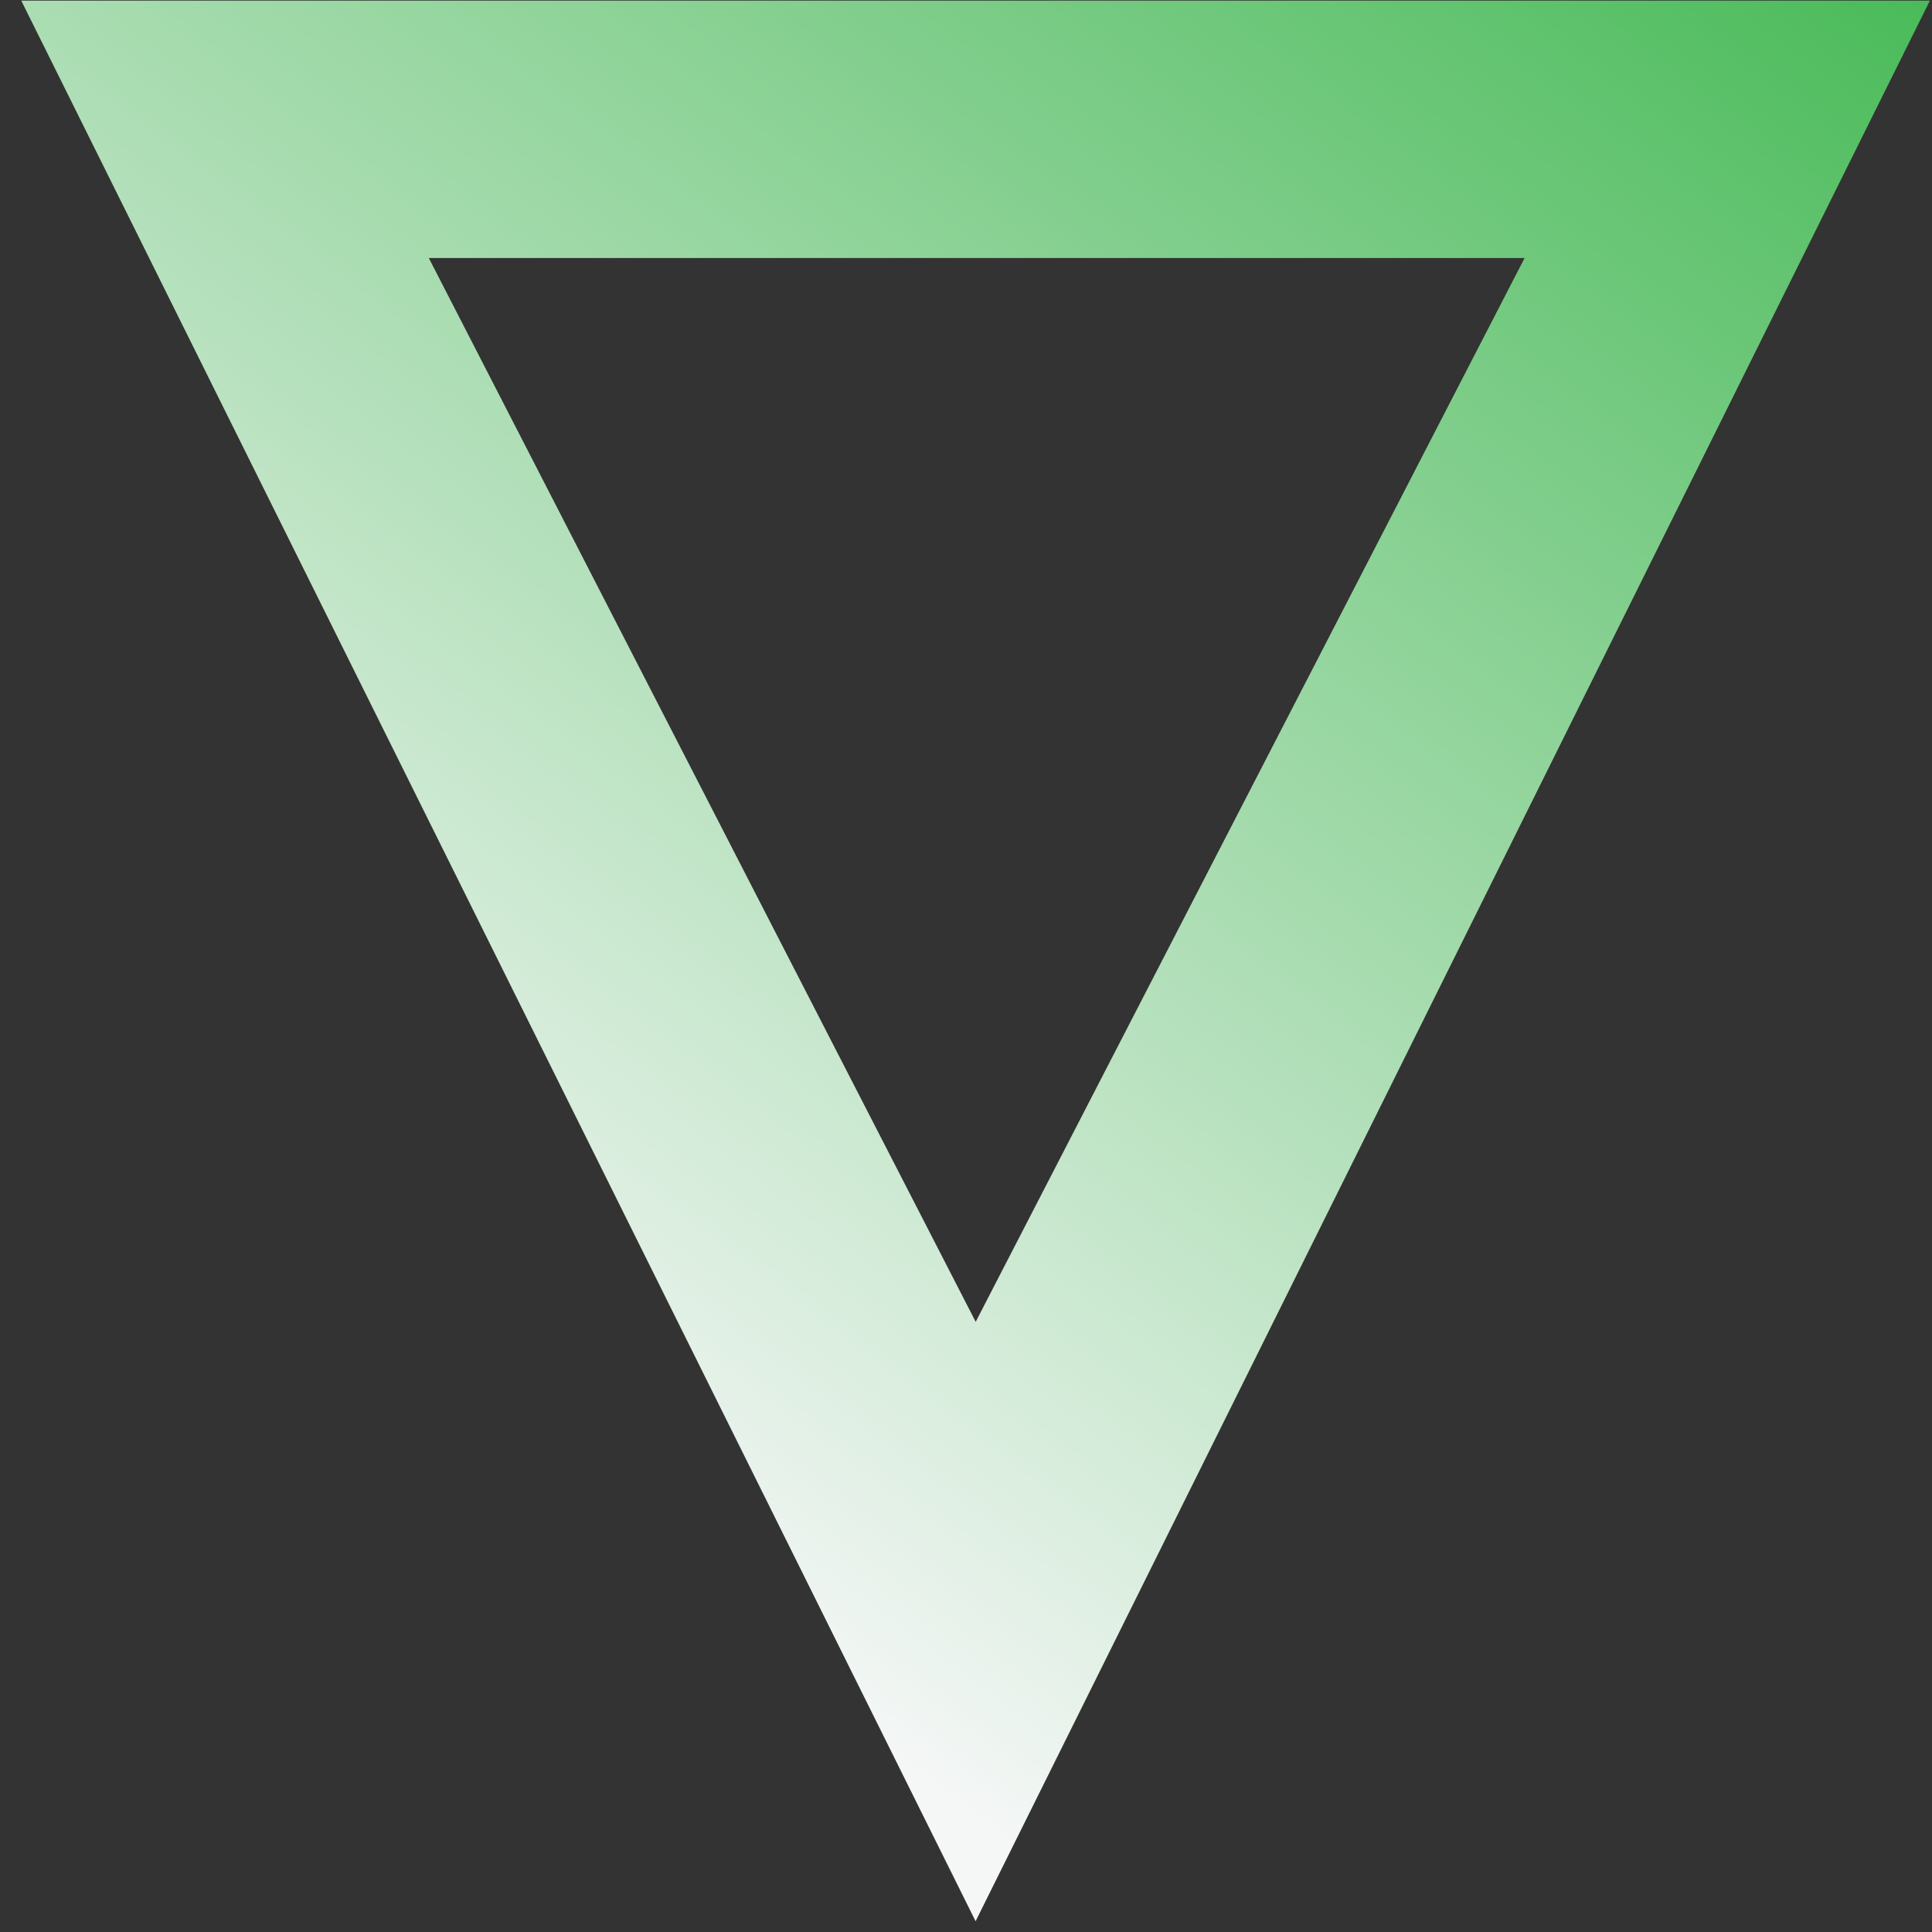
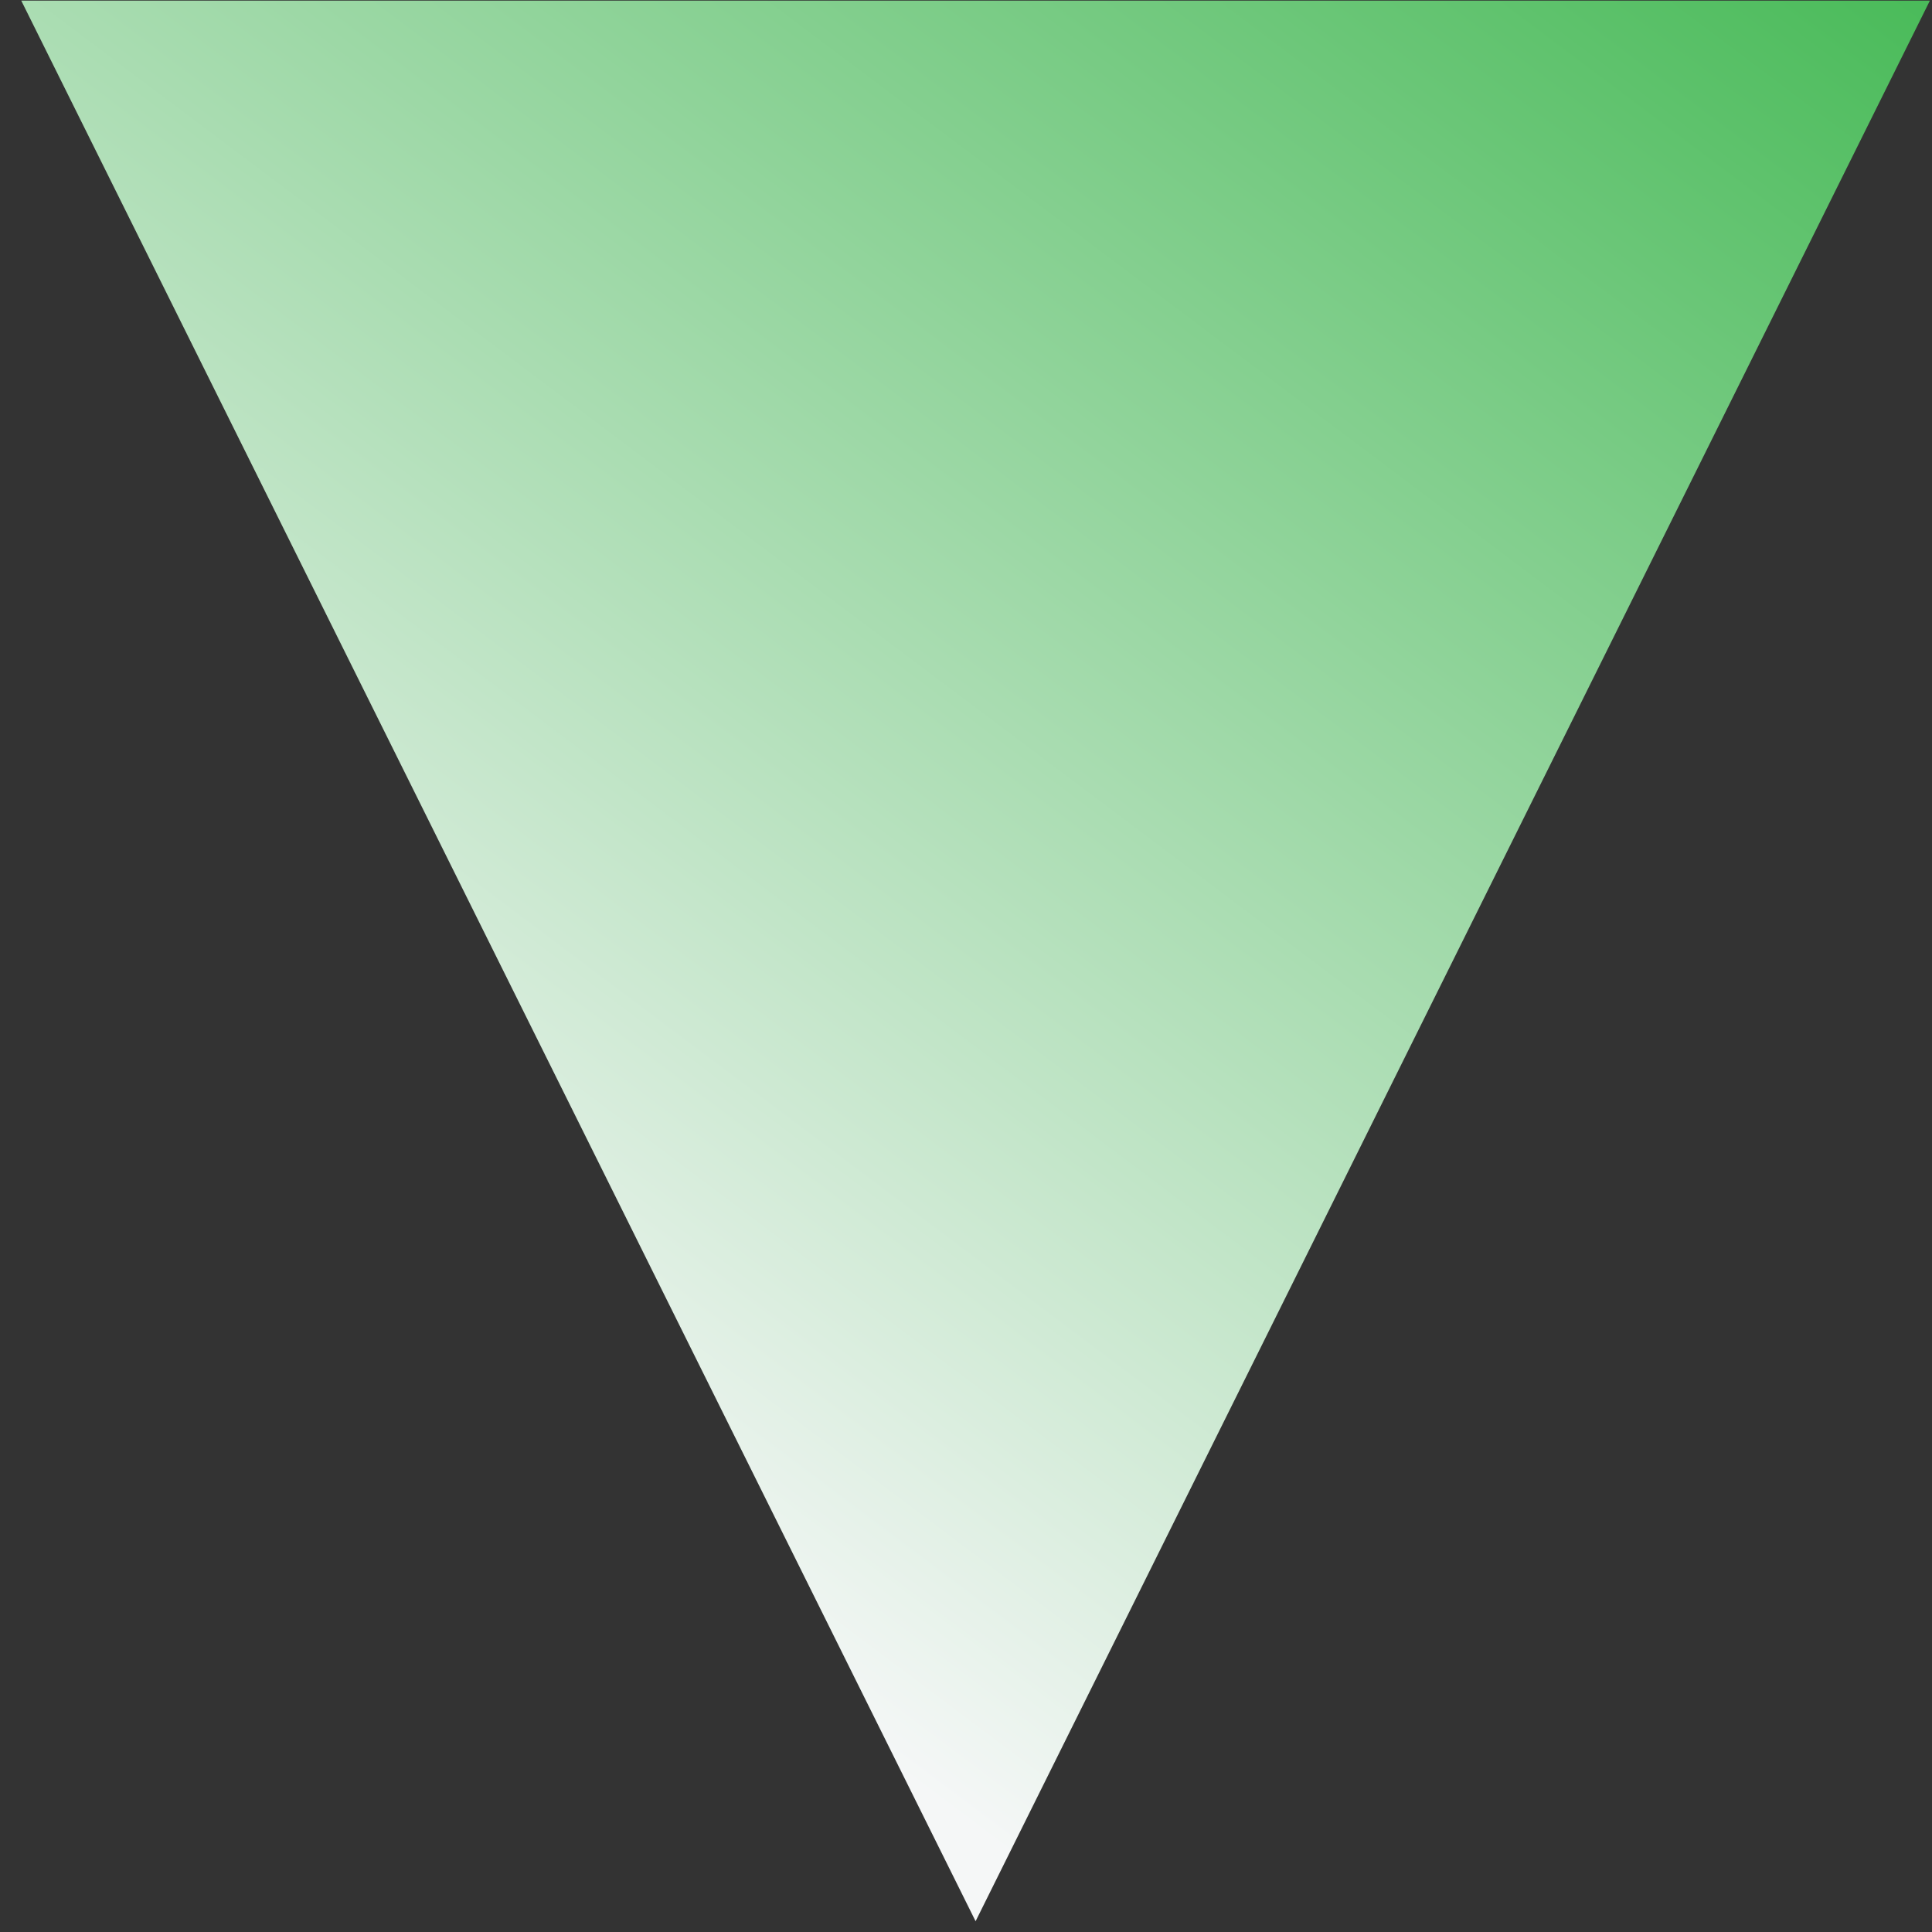
<svg xmlns="http://www.w3.org/2000/svg" width="56" height="56" viewBox="0 0 56 56" fill="none">
  <rect x="0" y="0" width="56" height="56" fill="#333333" stroke="none" />
-   <path d="M0.616 0.018H55.939L28.278 55.688L0.616 0.018ZM28.281 38.314L44.191 7.479H12.429L28.281 38.314Z" fill="url(#paint0_linear_316_638)" />
+   <path d="M0.616 0.018H55.939L28.278 55.688L0.616 0.018ZL44.191 7.479H12.429L28.281 38.314Z" fill="url(#paint0_linear_316_638)" />
  <defs>
    <linearGradient id="paint0_linear_316_638" x1="7.336" y1="37.311" x2="46.266" y2="-14.465" gradientUnits="userSpaceOnUse">
      <stop stop-color="#F5F7F7" />
      <stop offset="1" stop-color="#39B54A" />
    </linearGradient>
  </defs>
</svg>